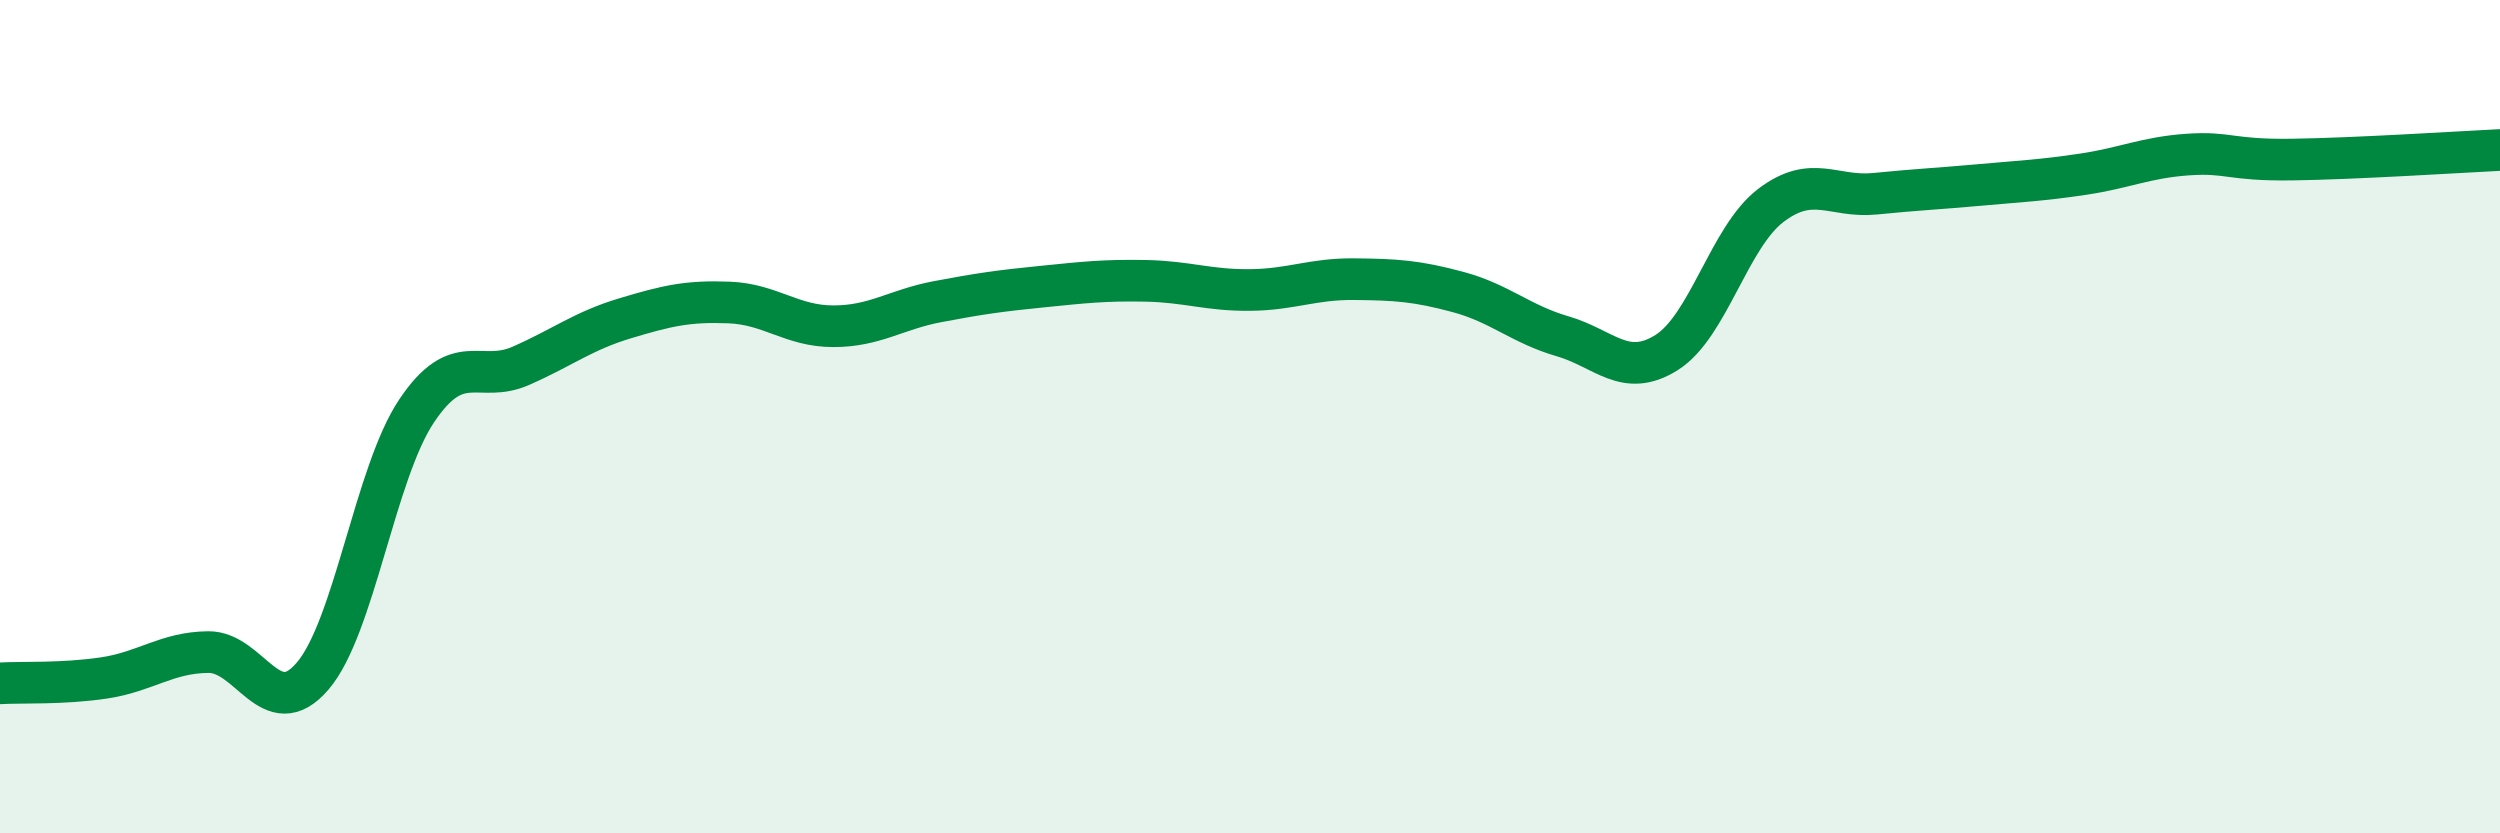
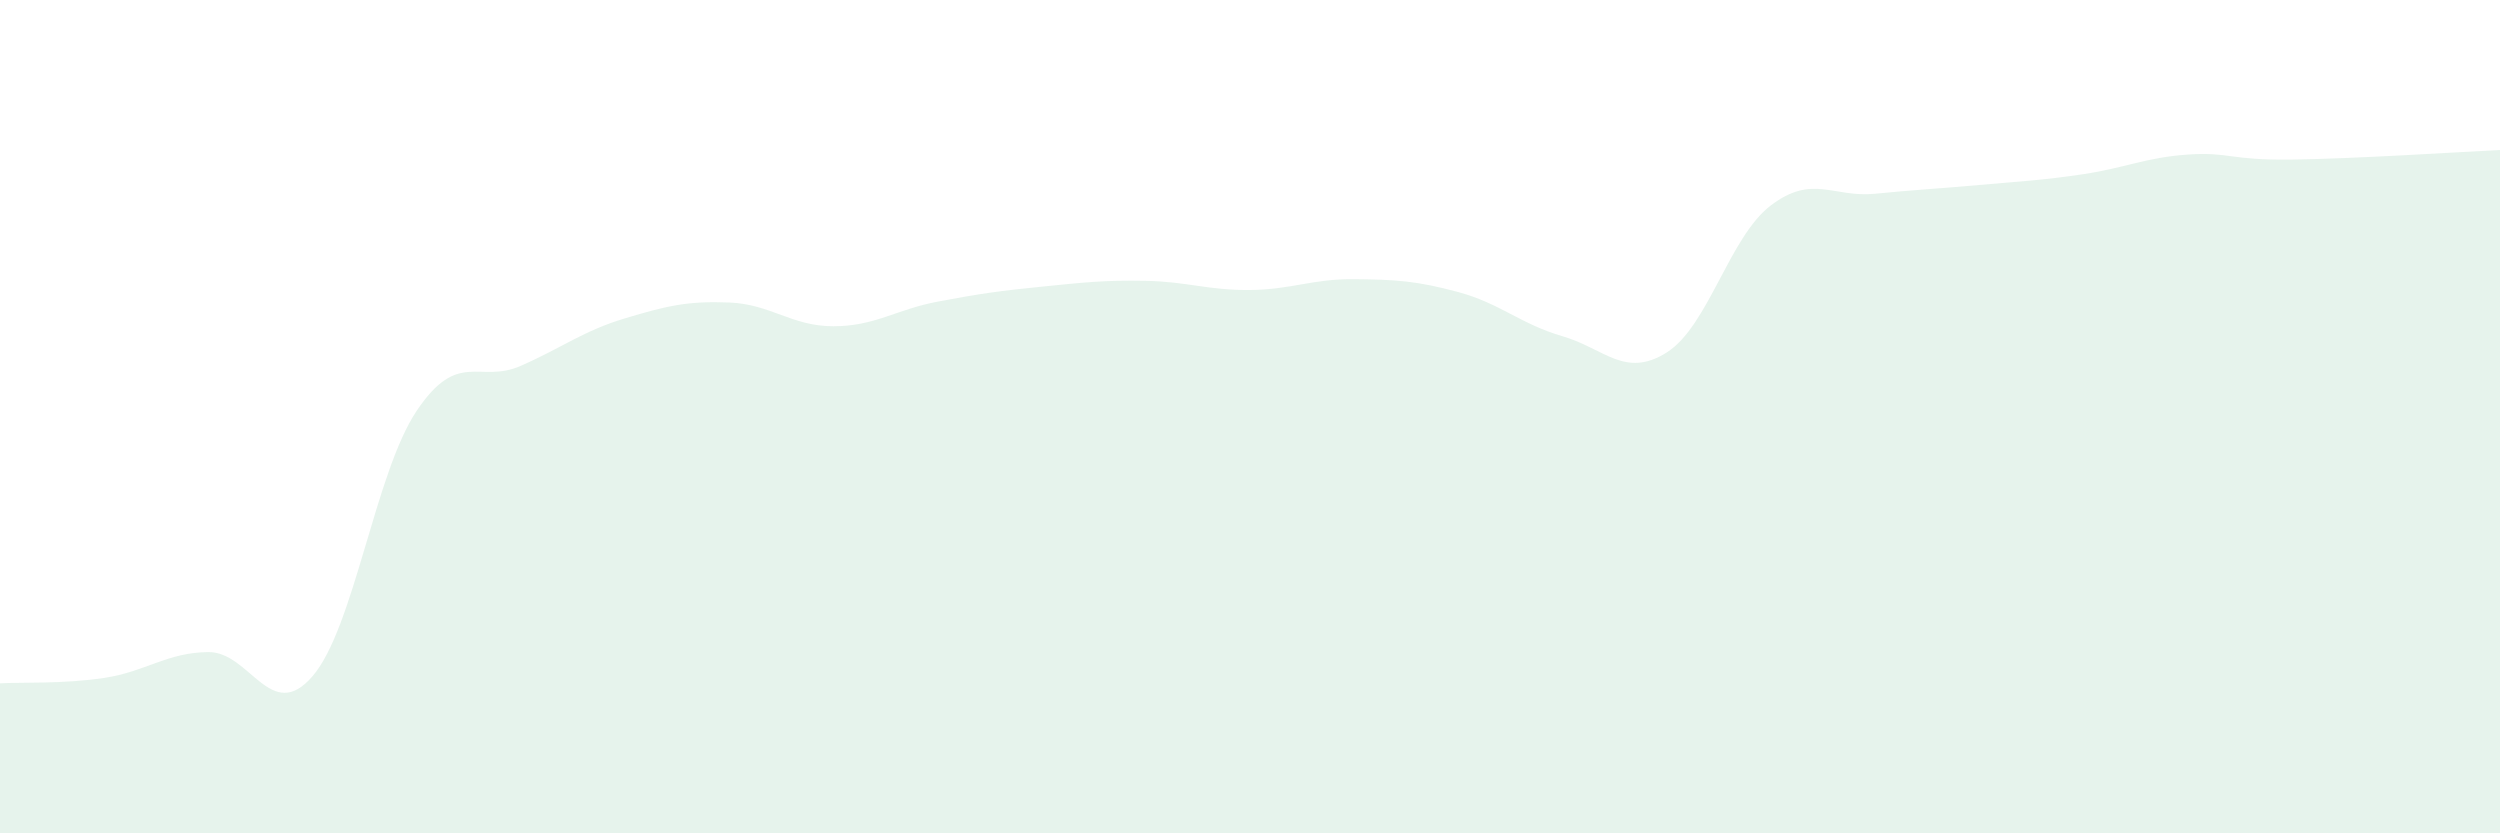
<svg xmlns="http://www.w3.org/2000/svg" width="60" height="20" viewBox="0 0 60 20">
  <path d="M 0,16.4 C 0.5,16.37 1.5,16.42 2.5,16.27 C 3.5,16.12 4,15.66 5,15.65 C 6,15.64 6.5,17.39 7.5,16.23 C 8.5,15.07 9,11.35 10,9.86 C 11,8.37 11.5,9.22 12.5,8.78 C 13.5,8.34 14,7.94 15,7.64 C 16,7.34 16.5,7.22 17.5,7.26 C 18.5,7.3 19,7.83 20,7.83 C 21,7.83 21.5,7.43 22.5,7.24 C 23.5,7.05 24,6.98 25,6.88 C 26,6.78 26.5,6.72 27.5,6.74 C 28.5,6.76 29,6.97 30,6.96 C 31,6.95 31.5,6.69 32.5,6.7 C 33.5,6.71 34,6.74 35,7.01 C 36,7.28 36.5,7.78 37.5,8.07 C 38.5,8.36 39,9.09 40,8.46 C 41,7.83 41.5,5.69 42.5,4.93 C 43.5,4.17 44,4.75 45,4.65 C 46,4.55 46.5,4.53 47.5,4.44 C 48.5,4.35 49,4.33 50,4.18 C 51,4.03 51.5,3.78 52.5,3.71 C 53.5,3.64 53.5,3.85 55,3.83 C 56.5,3.81 59,3.65 60,3.6L60 20L0 20Z" fill="#008740" opacity="0.1" stroke-linecap="round" stroke-linejoin="round" />
-   <path d="M 0,16.4 C 0.5,16.37 1.5,16.42 2.5,16.27 C 3.5,16.12 4,15.66 5,15.65 C 6,15.64 6.5,17.39 7.5,16.23 C 8.5,15.07 9,11.35 10,9.86 C 11,8.37 11.5,9.22 12.5,8.78 C 13.5,8.34 14,7.94 15,7.64 C 16,7.34 16.5,7.22 17.5,7.26 C 18.5,7.3 19,7.83 20,7.83 C 21,7.83 21.5,7.43 22.5,7.24 C 23.5,7.05 24,6.98 25,6.88 C 26,6.78 26.5,6.72 27.5,6.74 C 28.5,6.76 29,6.97 30,6.96 C 31,6.95 31.5,6.69 32.5,6.7 C 33.5,6.71 34,6.74 35,7.01 C 36,7.28 36.5,7.78 37.5,8.07 C 38.5,8.36 39,9.09 40,8.46 C 41,7.83 41.5,5.69 42.5,4.93 C 43.5,4.17 44,4.75 45,4.65 C 46,4.55 46.5,4.53 47.5,4.44 C 48.5,4.35 49,4.33 50,4.18 C 51,4.03 51.5,3.78 52.5,3.71 C 53.5,3.64 53.5,3.85 55,3.83 C 56.5,3.81 59,3.65 60,3.6" stroke="#008740" stroke-width="1" fill="none" stroke-linecap="round" stroke-linejoin="round" />
</svg>